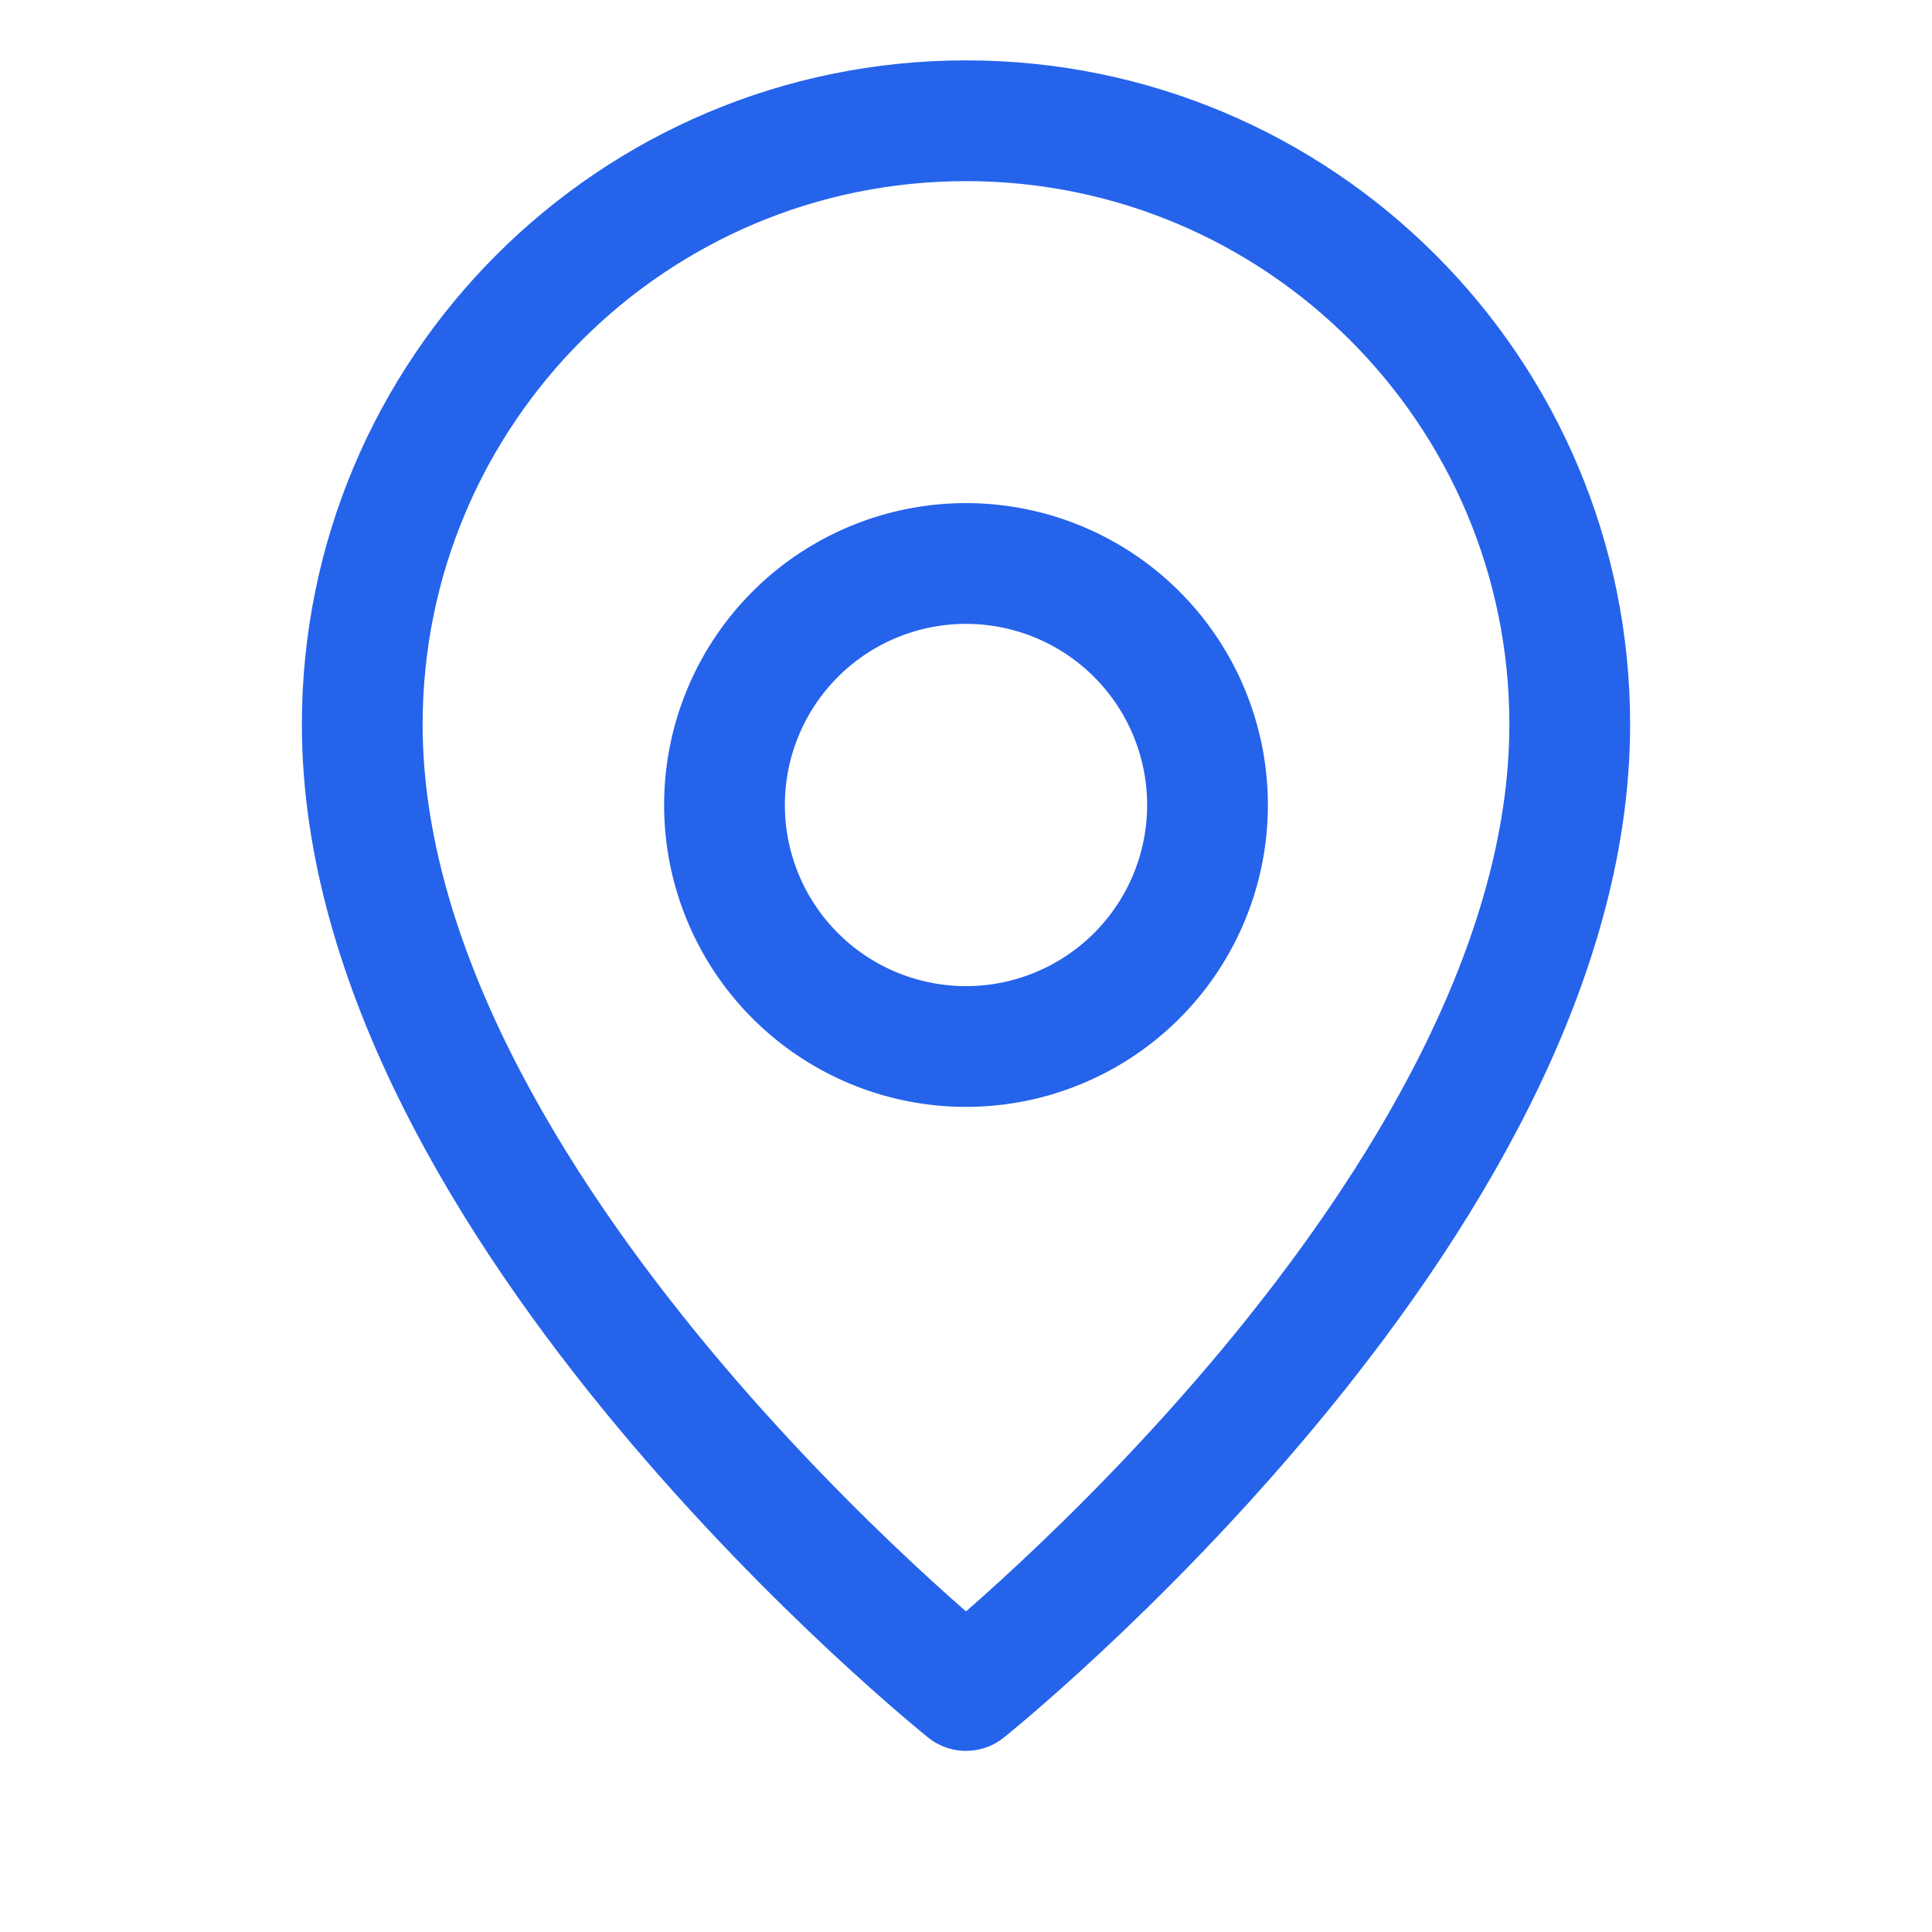
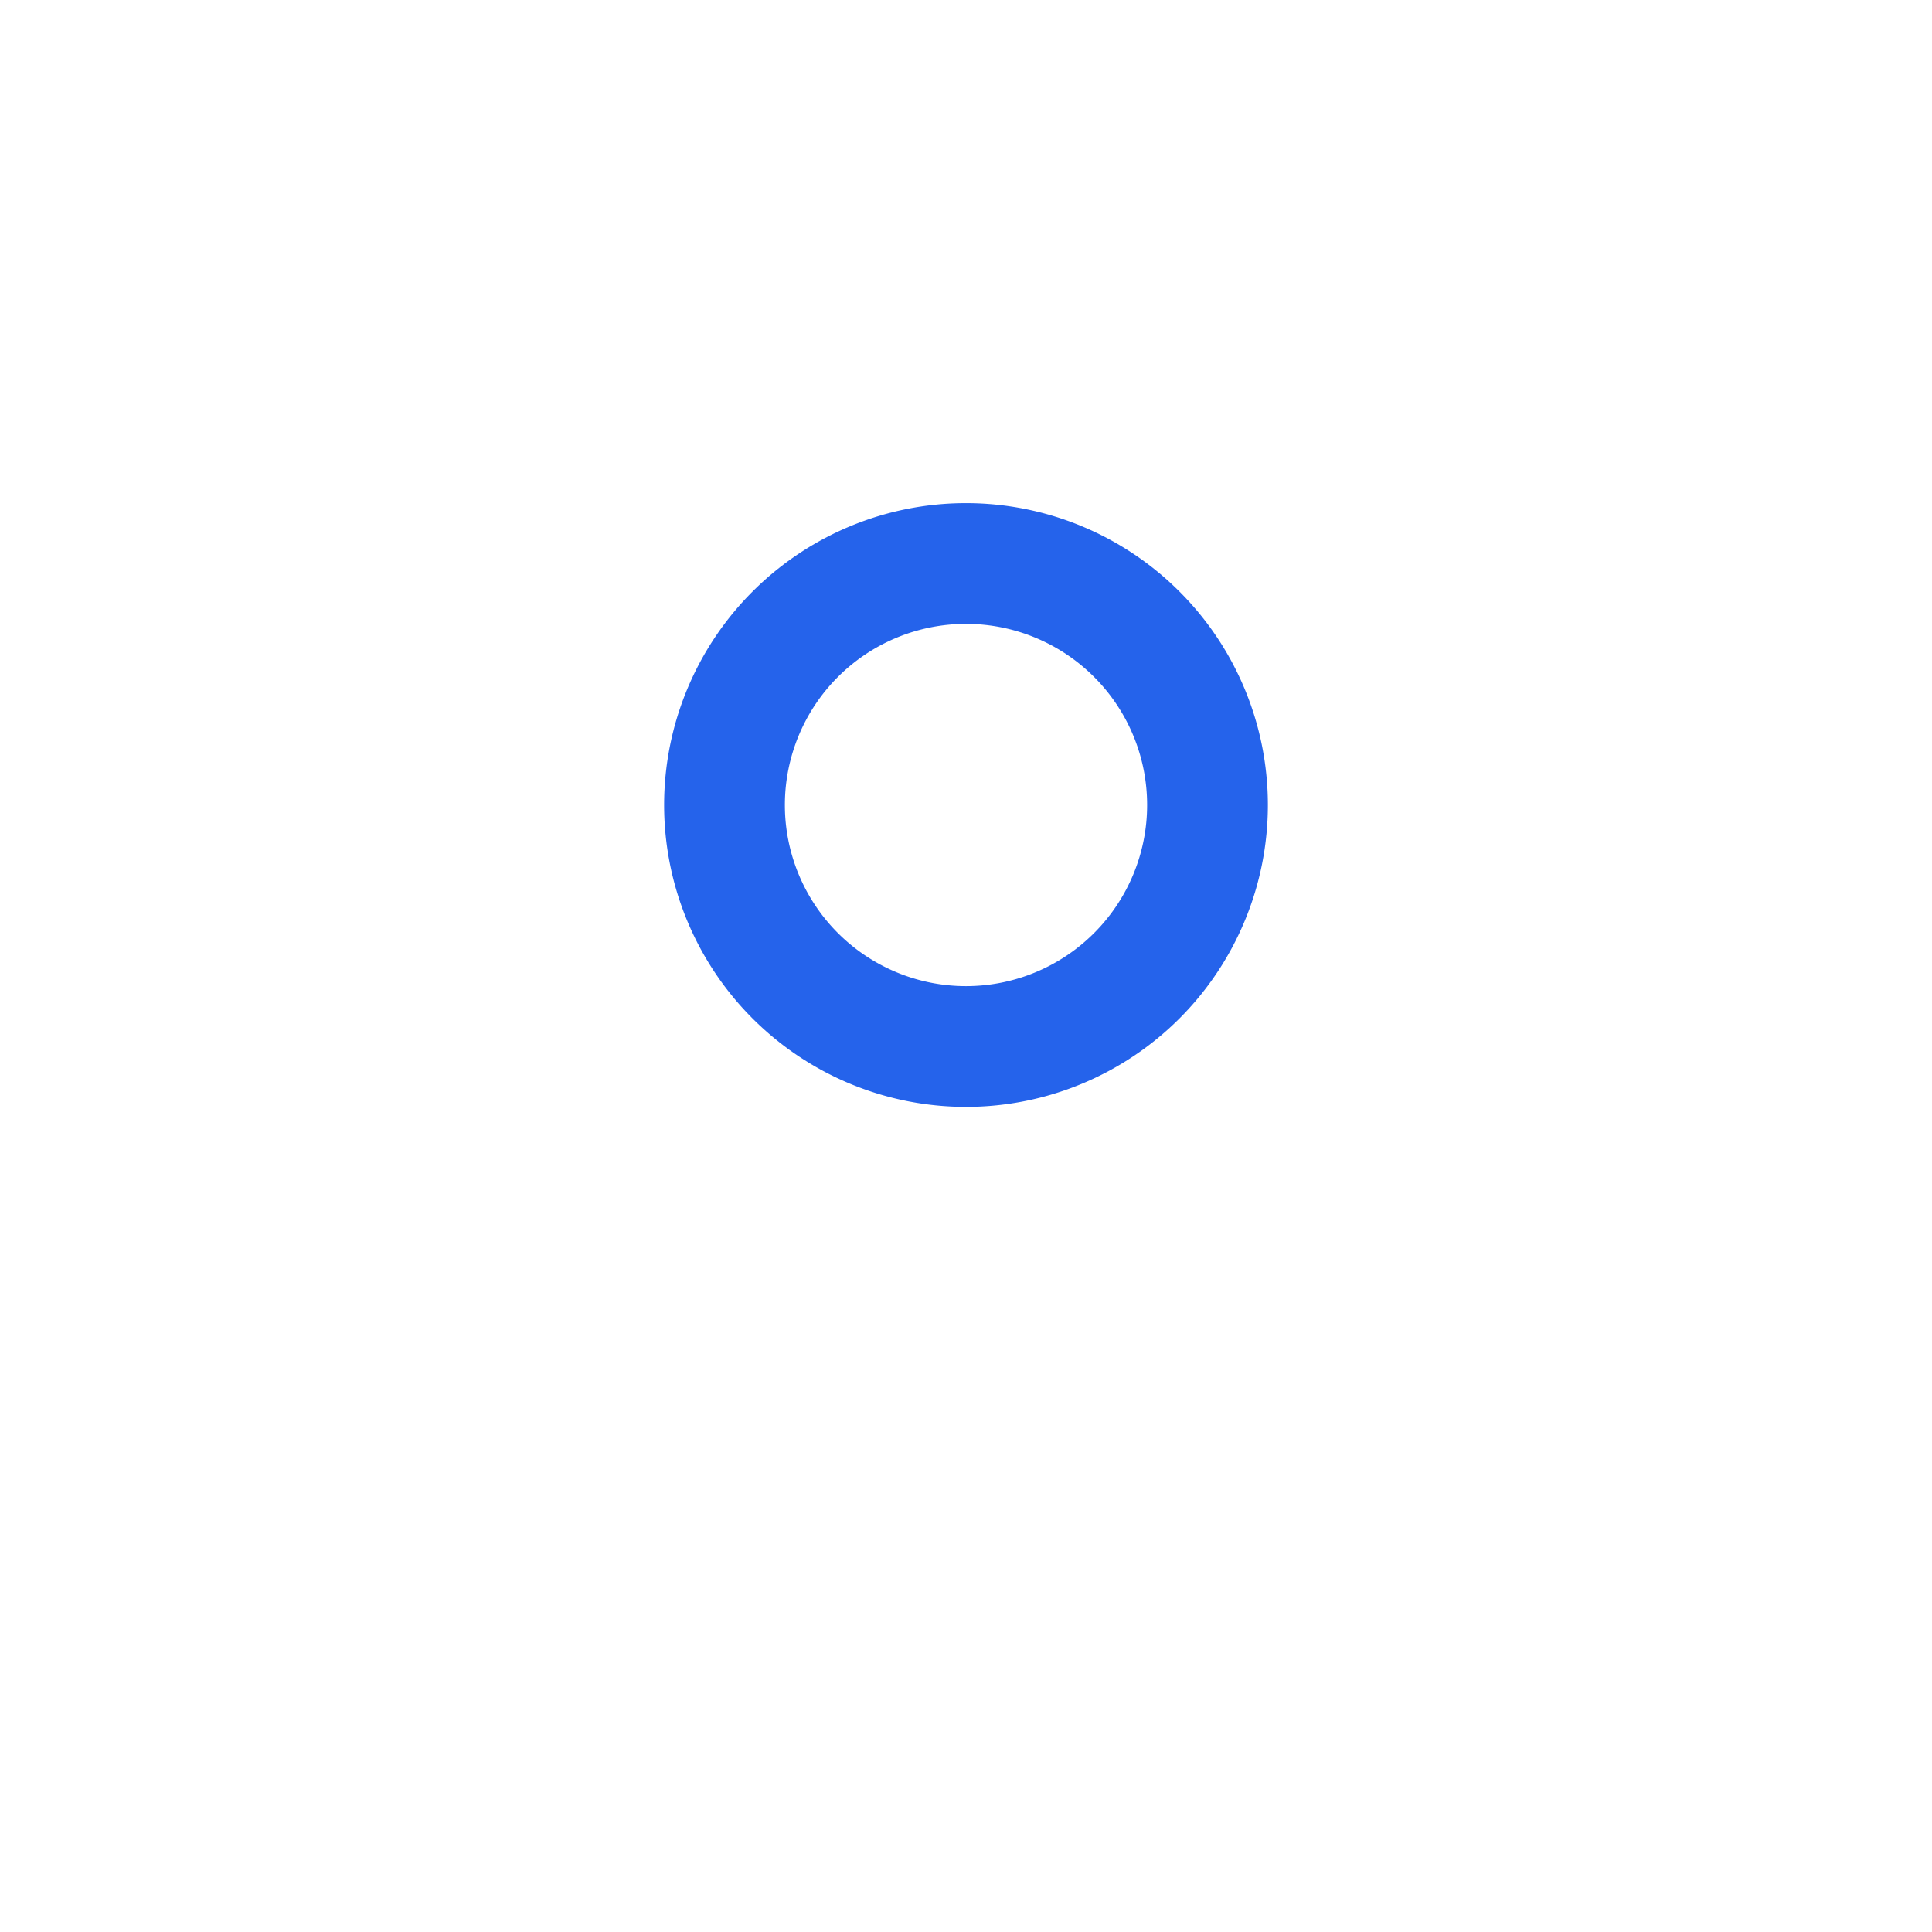
<svg xmlns="http://www.w3.org/2000/svg" width="24px" height="24px" viewBox="0 0 24 24" stroke-width="1.5" fill="none" color="#2563eb">
  <path d="M12 13a3 3 0 100-6 3 3 0 000 6z" stroke="#2563eb" stroke-width="1.5" stroke-linecap="round" stroke-linejoin="round" />
-   <path d="M12 21s7.5-6 7.5-12c0-4.142-3.358-7.5-7.5-7.5S4.5 4.858 4.5 9c0 6 7.5 12 7.5 12z" stroke="#2563eb" stroke-width="1.5" stroke-linecap="round" stroke-linejoin="round" />
</svg>